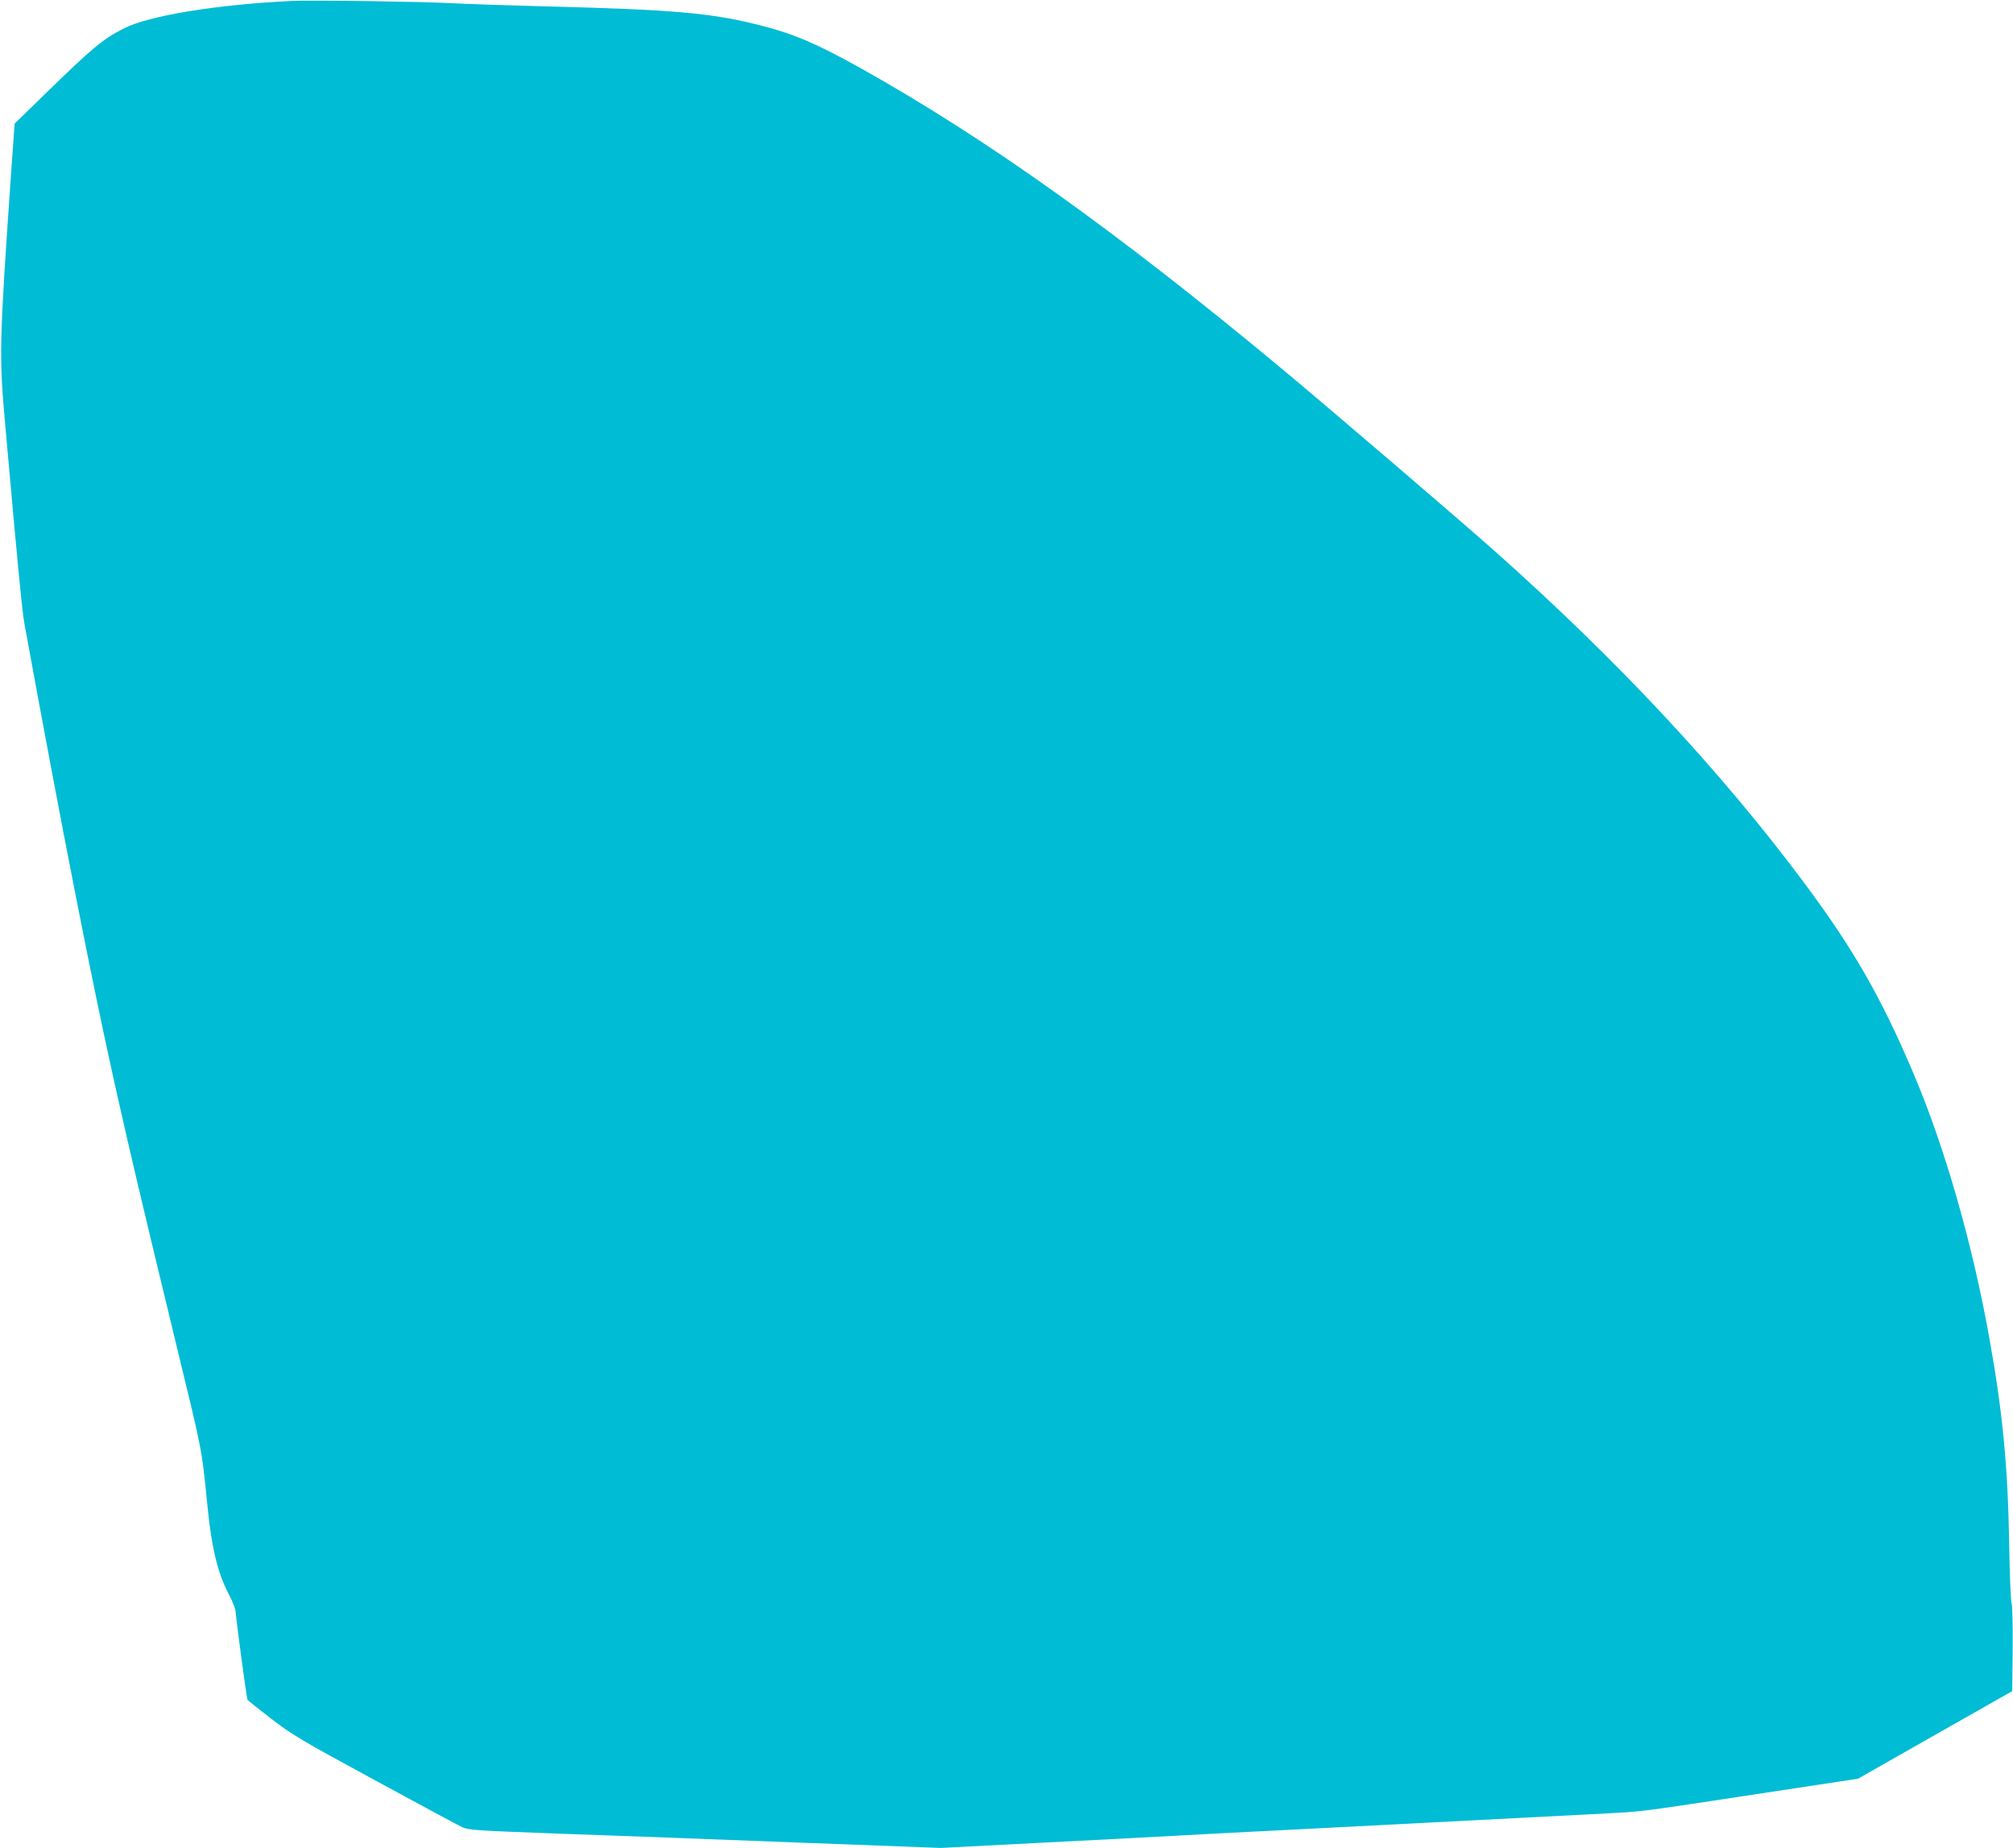
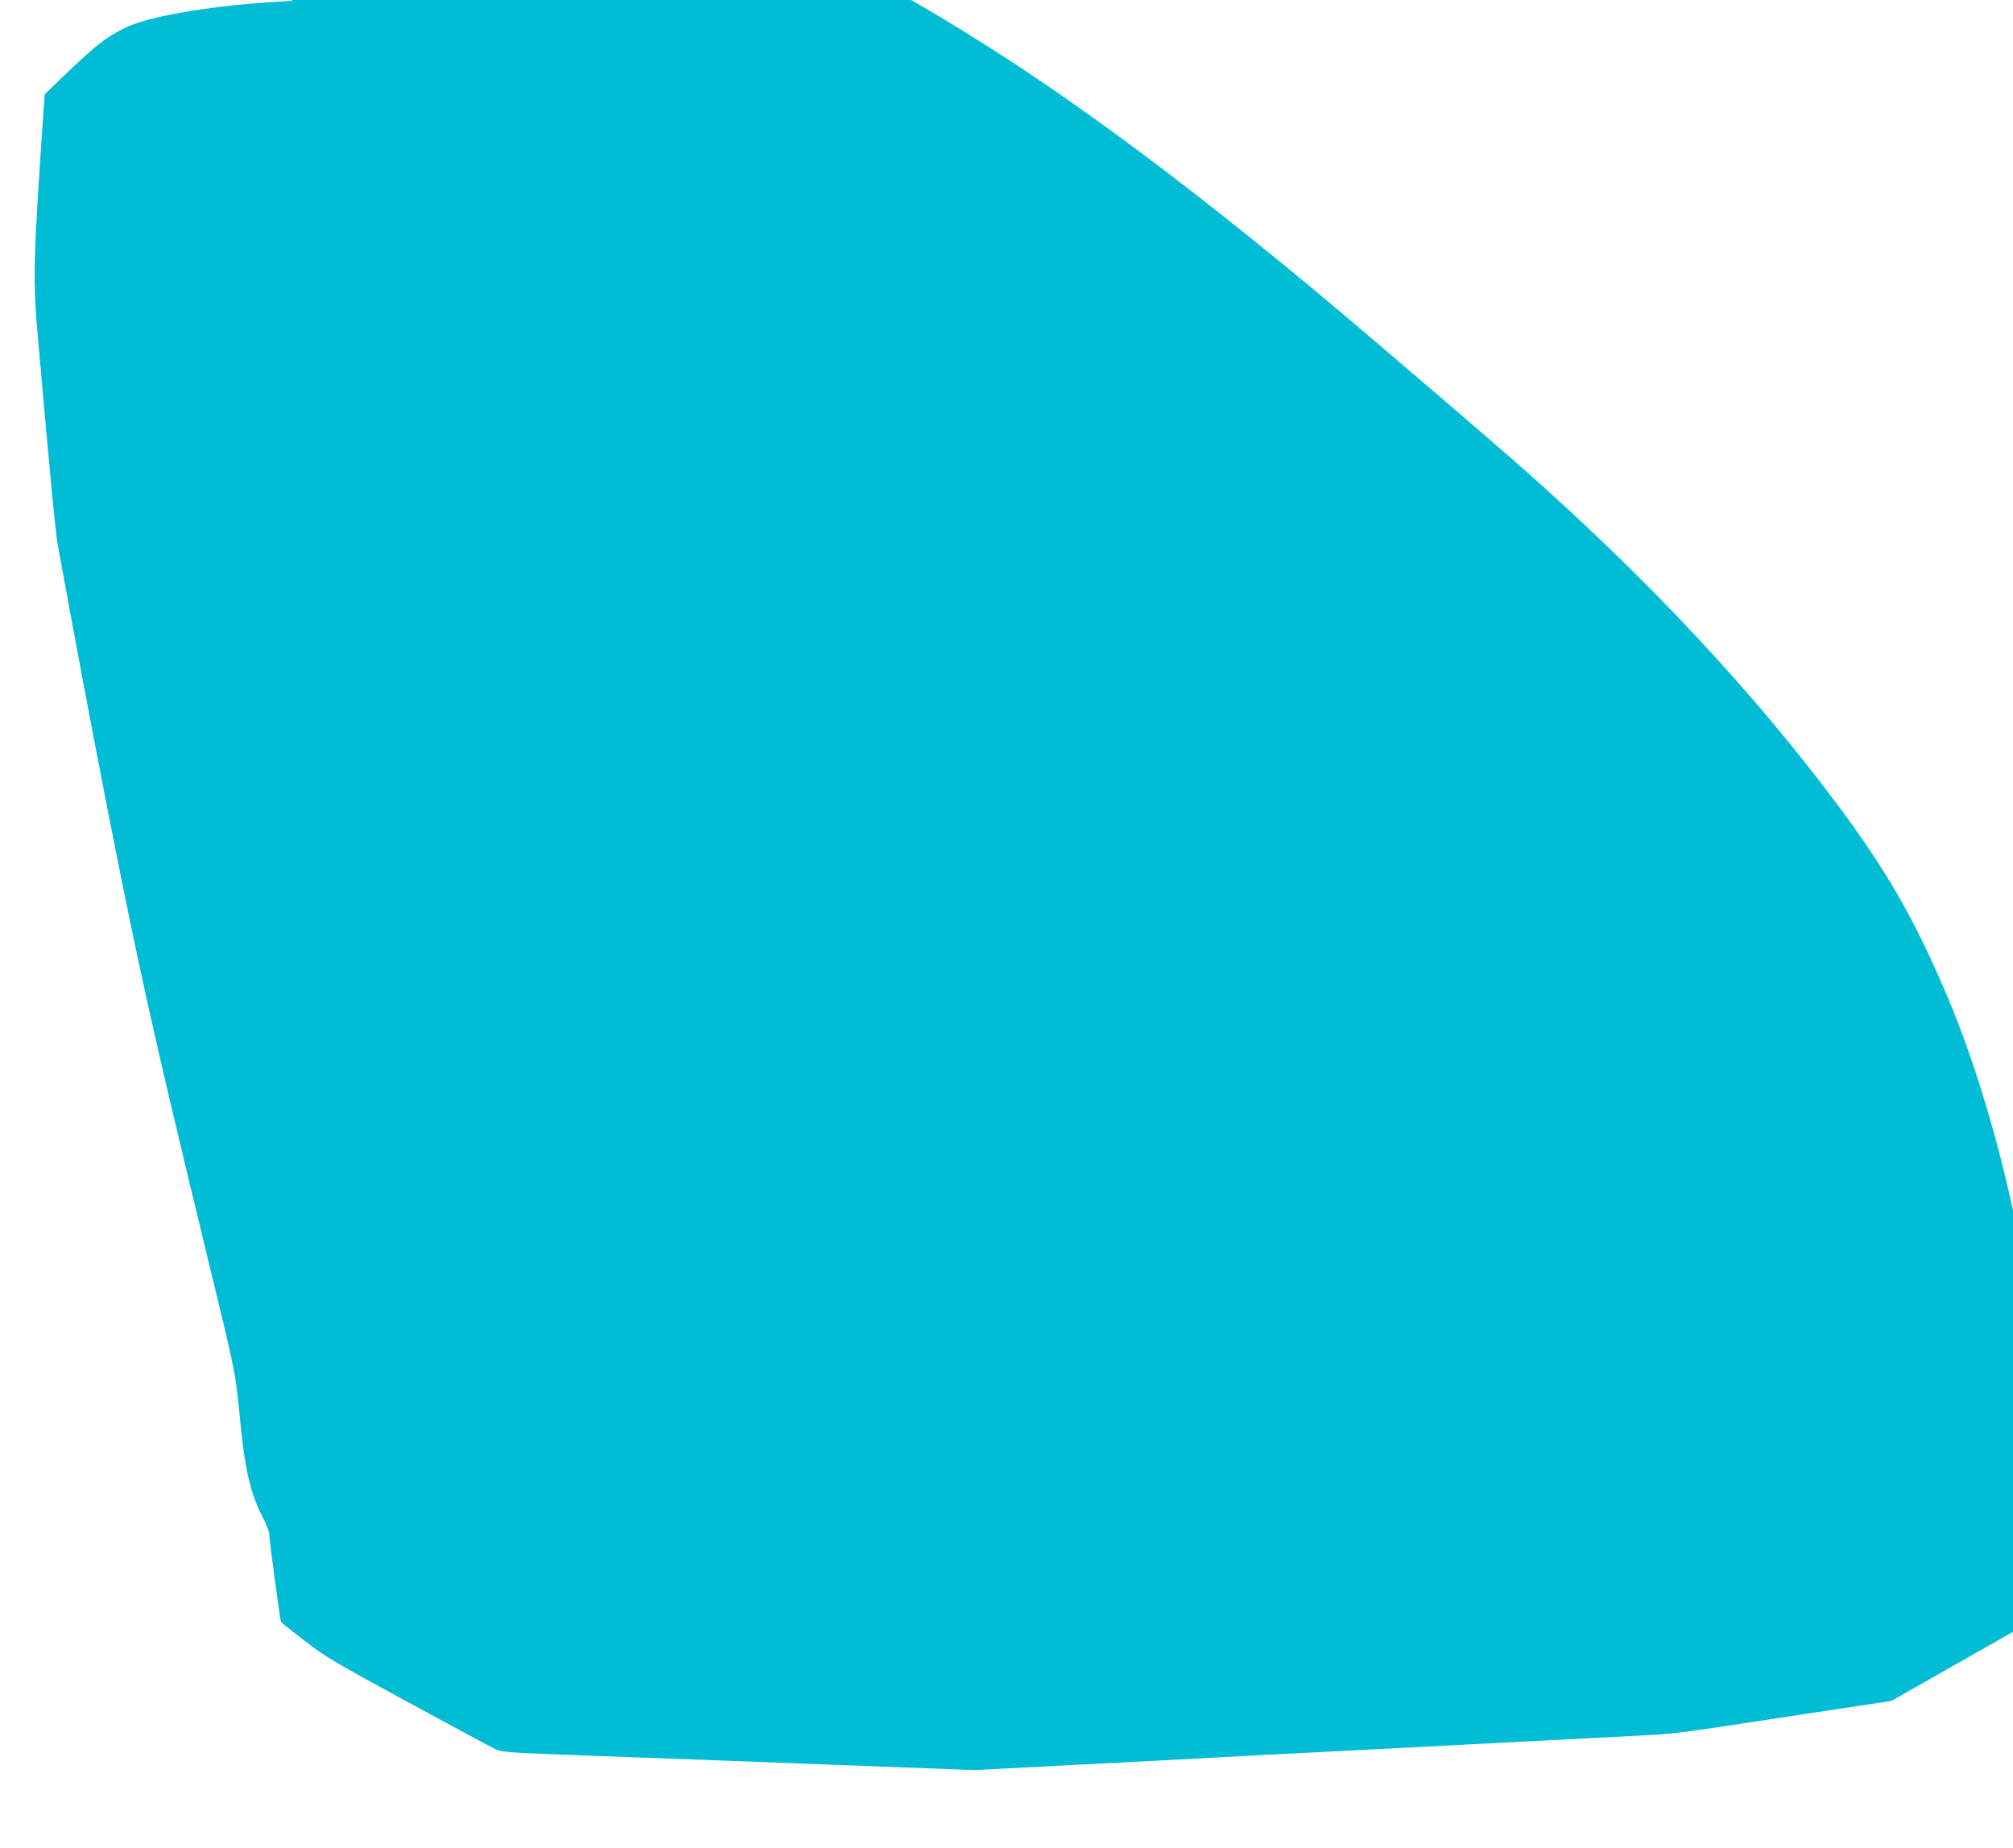
<svg xmlns="http://www.w3.org/2000/svg" version="1.0" width="1280pt" height="1175pt" viewBox="0 0 1280 1175" preserveAspectRatio="xMidYMid meet">
  <g transform="translate(0,1175) scale(0.1,-0.1)" fill="#00bcd4" stroke="none">
-     <path d="M1855 11744 c-478 -23 -905 -93 -1066 -174 -137 -70 -196 -119 -505 -420 l-191 -186 -22 -309 c-76 -1102 -78 -1161 -37 -1615 74 -836 107 -1183 122 -1260 238 -1302 426 -2261 573 -2920 99 -443 164 -718 387 -1640 176 -725 165 -668 204 -1055 26 -258 65 -420 134 -550 23 -44 43 -94 44 -110 5 -67 70 -554 76 -563 3 -5 71 -59 150 -120 132 -102 189 -136 659 -391 283 -154 534 -289 558 -300 40 -18 97 -21 639 -41 327 -11 1002 -37 1499 -56 l903 -34 677 35 c372 19 759 39 861 45 102 6 448 24 770 40 699 36 1657 86 1935 100 228 12 199 9 995 130 l594 90 491 279 490 278 3 269 c1 156 -2 277 -7 289 -5 11 -12 175 -15 365 -8 498 -41 849 -127 1325 -108 602 -283 1211 -482 1680 -205 483 -380 788 -690 1205 -531 713 -1184 1414 -1967 2111 -240 213 -1037 896 -1360 1165 -1053 875 -1871 1459 -2680 1912 -278 155 -426 218 -636 271 -312 79 -546 100 -1389 121 -225 6 -486 15 -580 20 -180 10 -892 20 -1010 14z" />
+     <path d="M1855 11744 c-478 -23 -905 -93 -1066 -174 -137 -70 -196 -119 -505 -420 c-76 -1102 -78 -1161 -37 -1615 74 -836 107 -1183 122 -1260 238 -1302 426 -2261 573 -2920 99 -443 164 -718 387 -1640 176 -725 165 -668 204 -1055 26 -258 65 -420 134 -550 23 -44 43 -94 44 -110 5 -67 70 -554 76 -563 3 -5 71 -59 150 -120 132 -102 189 -136 659 -391 283 -154 534 -289 558 -300 40 -18 97 -21 639 -41 327 -11 1002 -37 1499 -56 l903 -34 677 35 c372 19 759 39 861 45 102 6 448 24 770 40 699 36 1657 86 1935 100 228 12 199 9 995 130 l594 90 491 279 490 278 3 269 c1 156 -2 277 -7 289 -5 11 -12 175 -15 365 -8 498 -41 849 -127 1325 -108 602 -283 1211 -482 1680 -205 483 -380 788 -690 1205 -531 713 -1184 1414 -1967 2111 -240 213 -1037 896 -1360 1165 -1053 875 -1871 1459 -2680 1912 -278 155 -426 218 -636 271 -312 79 -546 100 -1389 121 -225 6 -486 15 -580 20 -180 10 -892 20 -1010 14z" />
  </g>
</svg>